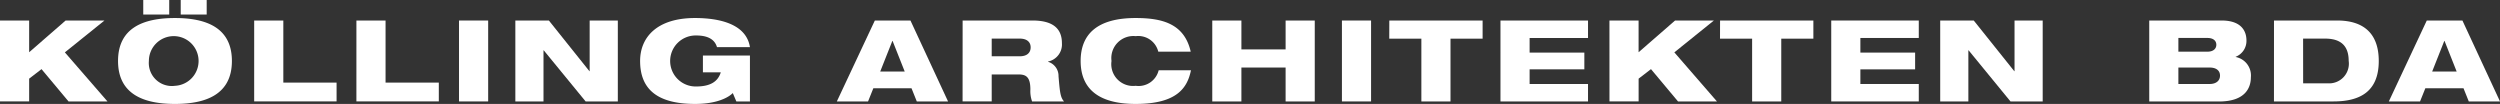
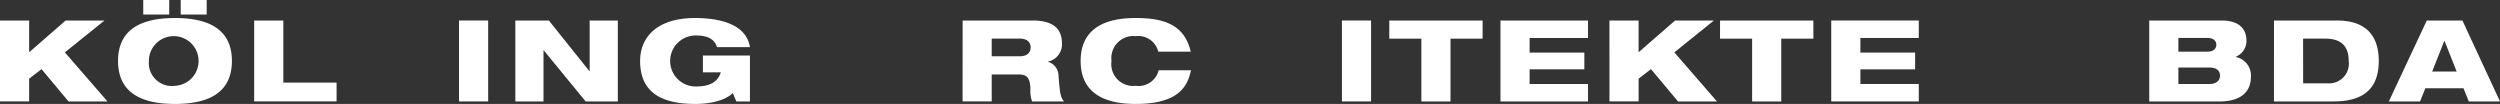
<svg xmlns="http://www.w3.org/2000/svg" width="233.59" height="9.711" viewBox="0 0 233.59 9.711">
  <rect x="0" y="0" width="233.59" height="9.711" fill="#333333" stroke="none" />
  <g id="Gruppe_7" data-name="Gruppe 7" transform="translate(-305.739 -43.641)">
    <g id="Gruppe_3" data-name="Gruppe 3">
      <path id="Pfad_1" data-name="Pfad 1" d="M305.739,45.558h2.724v2.965l3.408-2.965H315.5L311.8,48.534l3.981,4.585h-3.638L309.618,50.1l-1.155.89v2.128h-2.724Z" fill="#fff" />
      <path id="Pfad_2" data-name="Pfad 2" d="M322.088,45.325c2.883,0,5.319.879,5.319,4.013s-2.436,4.014-5.319,4.014-5.32-.879-5.32-4.014S319.2,45.325,322.088,45.325Zm-2.964-1.684h2.426V45h-2.426Zm2.964,8.017a2.322,2.322,0,1,0-2.438-2.32A2.151,2.151,0,0,0,322.088,51.658Zm.537-8.017h2.426V45h-2.426Z" fill="#fff" />
      <path id="Pfad_3" data-name="Pfad 3" d="M329.489,45.558h2.723v5.8h4.976v1.758h-7.7Z" fill="#fff" />
-       <path id="Pfad_4" data-name="Pfad 4" d="M339.041,45.558h2.723v5.8h4.976v1.758h-7.7Z" fill="#fff" />
      <path id="Pfad_5" data-name="Pfad 5" d="M348.628,45.558h2.723v7.561h-2.723Z" fill="#fff" />
      <path id="Pfad_6" data-name="Pfad 6" d="M353.891,45.558h3.133l3.787,4.734h.023V45.558h2.632v7.561h-3.009l-3.913-4.776h-.023v4.776h-2.63Z" fill="#fff" />
      <path id="Pfad_7" data-name="Pfad 7" d="M371.416,48.83h4.394v4.289h-1.271l-.331-.784c-.356.371-1.407,1.017-3.523,1.017-3.57,0-5.137-1.408-5.137-4.014,0-2.223,1.59-4.013,5.125-4.013,2.254,0,4.793.54,5.137,2.721h-3.079c-.171-.582-.663-1.09-1.944-1.09a2.383,2.383,0,1,0,0,4.765c1.339,0,2.036-.466,2.3-1.323h-1.671Z" fill="#fff" />
    </g>
    <g id="Gruppe_4" data-name="Gruppe 4">
-       <path id="Pfad_8" data-name="Pfad 8" d="M387.48,45.558h3.329l3.512,7.561H391.4l-.492-1.228h-3.569l-.492,1.228h-2.917Zm1.659,1.906h-.023l-1.133,2.859h2.288Z" fill="#fff" />
      <path id="Pfad_9" data-name="Pfad 9" d="M395.683,45.558h6.543c2,0,2.734.847,2.734,2.107a1.631,1.631,0,0,1-1.3,1.727v.021a1.377,1.377,0,0,1,.984,1.355c.126,1.493.171,1.97.514,2.351h-2.985a2.873,2.873,0,0,1-.16-1.122c0-1.186-.424-1.4-1.11-1.4H398.4v2.52h-2.722ZM398.4,48.9h2.619c.664,0,1.019-.318,1.019-.836,0-.5-.355-.816-1.019-.816H398.4Z" fill="#fff" />
      <path id="Pfad_10" data-name="Pfad 10" d="M417.018,50.207c-.332,1.631-1.3,3.145-5.171,3.145-3.454,0-5.137-1.408-5.137-4.014,0-2.53,1.591-4.013,5.137-4.013,2.494,0,4.553.53,5.148,3.145h-3.031a1.922,1.922,0,0,0-2.106-1.451,2.061,2.061,0,0,0-2.264,2.319,2.036,2.036,0,0,0,2.264,2.32A1.93,1.93,0,0,0,414,50.207Z" fill="#fff" />
-       <path id="Pfad_11" data-name="Pfad 11" d="M425.861,49.953h-4.13v3.166h-2.722V45.558h2.722v2.7h4.13v-2.7h2.723v7.561h-2.723Z" fill="#fff" />
      <path id="Pfad_12" data-name="Pfad 12" d="M431.123,45.558h2.723v7.561h-2.723Z" fill="#fff" />
      <path id="Pfad_13" data-name="Pfad 13" d="M435.551,45.558h8.717v1.694h-3v5.867h-2.722V47.252h-3Z" fill="#fff" />
      <path id="Pfad_14" data-name="Pfad 14" d="M445.937,45.558h8.18v1.631H448.66v1.366h5.114v1.567H448.66v1.366h5.457v1.631h-8.18Z" fill="#fff" />
      <path id="Pfad_15" data-name="Pfad 15" d="M456.119,45.558h2.723v2.965l3.409-2.965h3.627l-3.695,2.976,3.981,4.585h-3.639L460,50.1l-1.155.89v2.128h-2.723Z" fill="#fff" />
    </g>
    <g id="Gruppe_5" data-name="Gruppe 5">
      <path id="Pfad_16" data-name="Pfad 16" d="M466.455,45.558h8.718v1.694h-3v5.867h-2.723V47.252h-3Z" fill="#fff" />
      <path id="Pfad_17" data-name="Pfad 17" d="M476.843,45.558h8.179v1.631h-5.457v1.366h5.115v1.567h-5.115v1.366h5.457v1.631h-8.179Z" fill="#fff" />
-       <path id="Pfad_18" data-name="Pfad 18" d="M487.024,45.558h3.135l3.786,4.734h.024V45.558H496.6v7.561h-3.009l-3.912-4.776h-.024v4.776h-2.631Z" fill="#fff" />
    </g>
    <g id="Gruppe_6" data-name="Gruppe 6">
      <path id="Pfad_19" data-name="Pfad 19" d="M506.556,45.557h6.76c1.98,0,2.323,1.133,2.323,1.863a1.593,1.593,0,0,1-1.007,1.526v.021a1.757,1.757,0,0,1,1.419,1.9c0,.9-.458,2.256-2.963,2.256h-6.532Zm2.722,2.912h2.711c.584,0,.835-.3.835-.646s-.251-.635-.835-.635h-2.711Zm2.929,3.019c.572,0,.961-.286.961-.784s-.389-.752-.961-.752h-2.929v1.536Z" fill="#fff" />
      <path id="Pfad_20" data-name="Pfad 20" d="M518.212,45.557h5.9c2.528,0,3.889,1.26,3.889,3.781,0,2.976-1.9,3.781-4.244,3.781h-5.548Zm2.723,5.867h2.276a1.842,1.842,0,0,0,1.979-2.1c0-1.408-.744-2.076-2.2-2.076h-2.059Z" fill="#fff" />
      <path id="Pfad_21" data-name="Pfad 21" d="M532.488,45.557h3.329l3.512,7.562h-2.917l-.492-1.228h-3.568l-.493,1.228h-2.917Zm1.659,1.906h-.023l-1.132,2.86h2.287Z" fill="#fff" />
    </g>
  </g>
</svg>